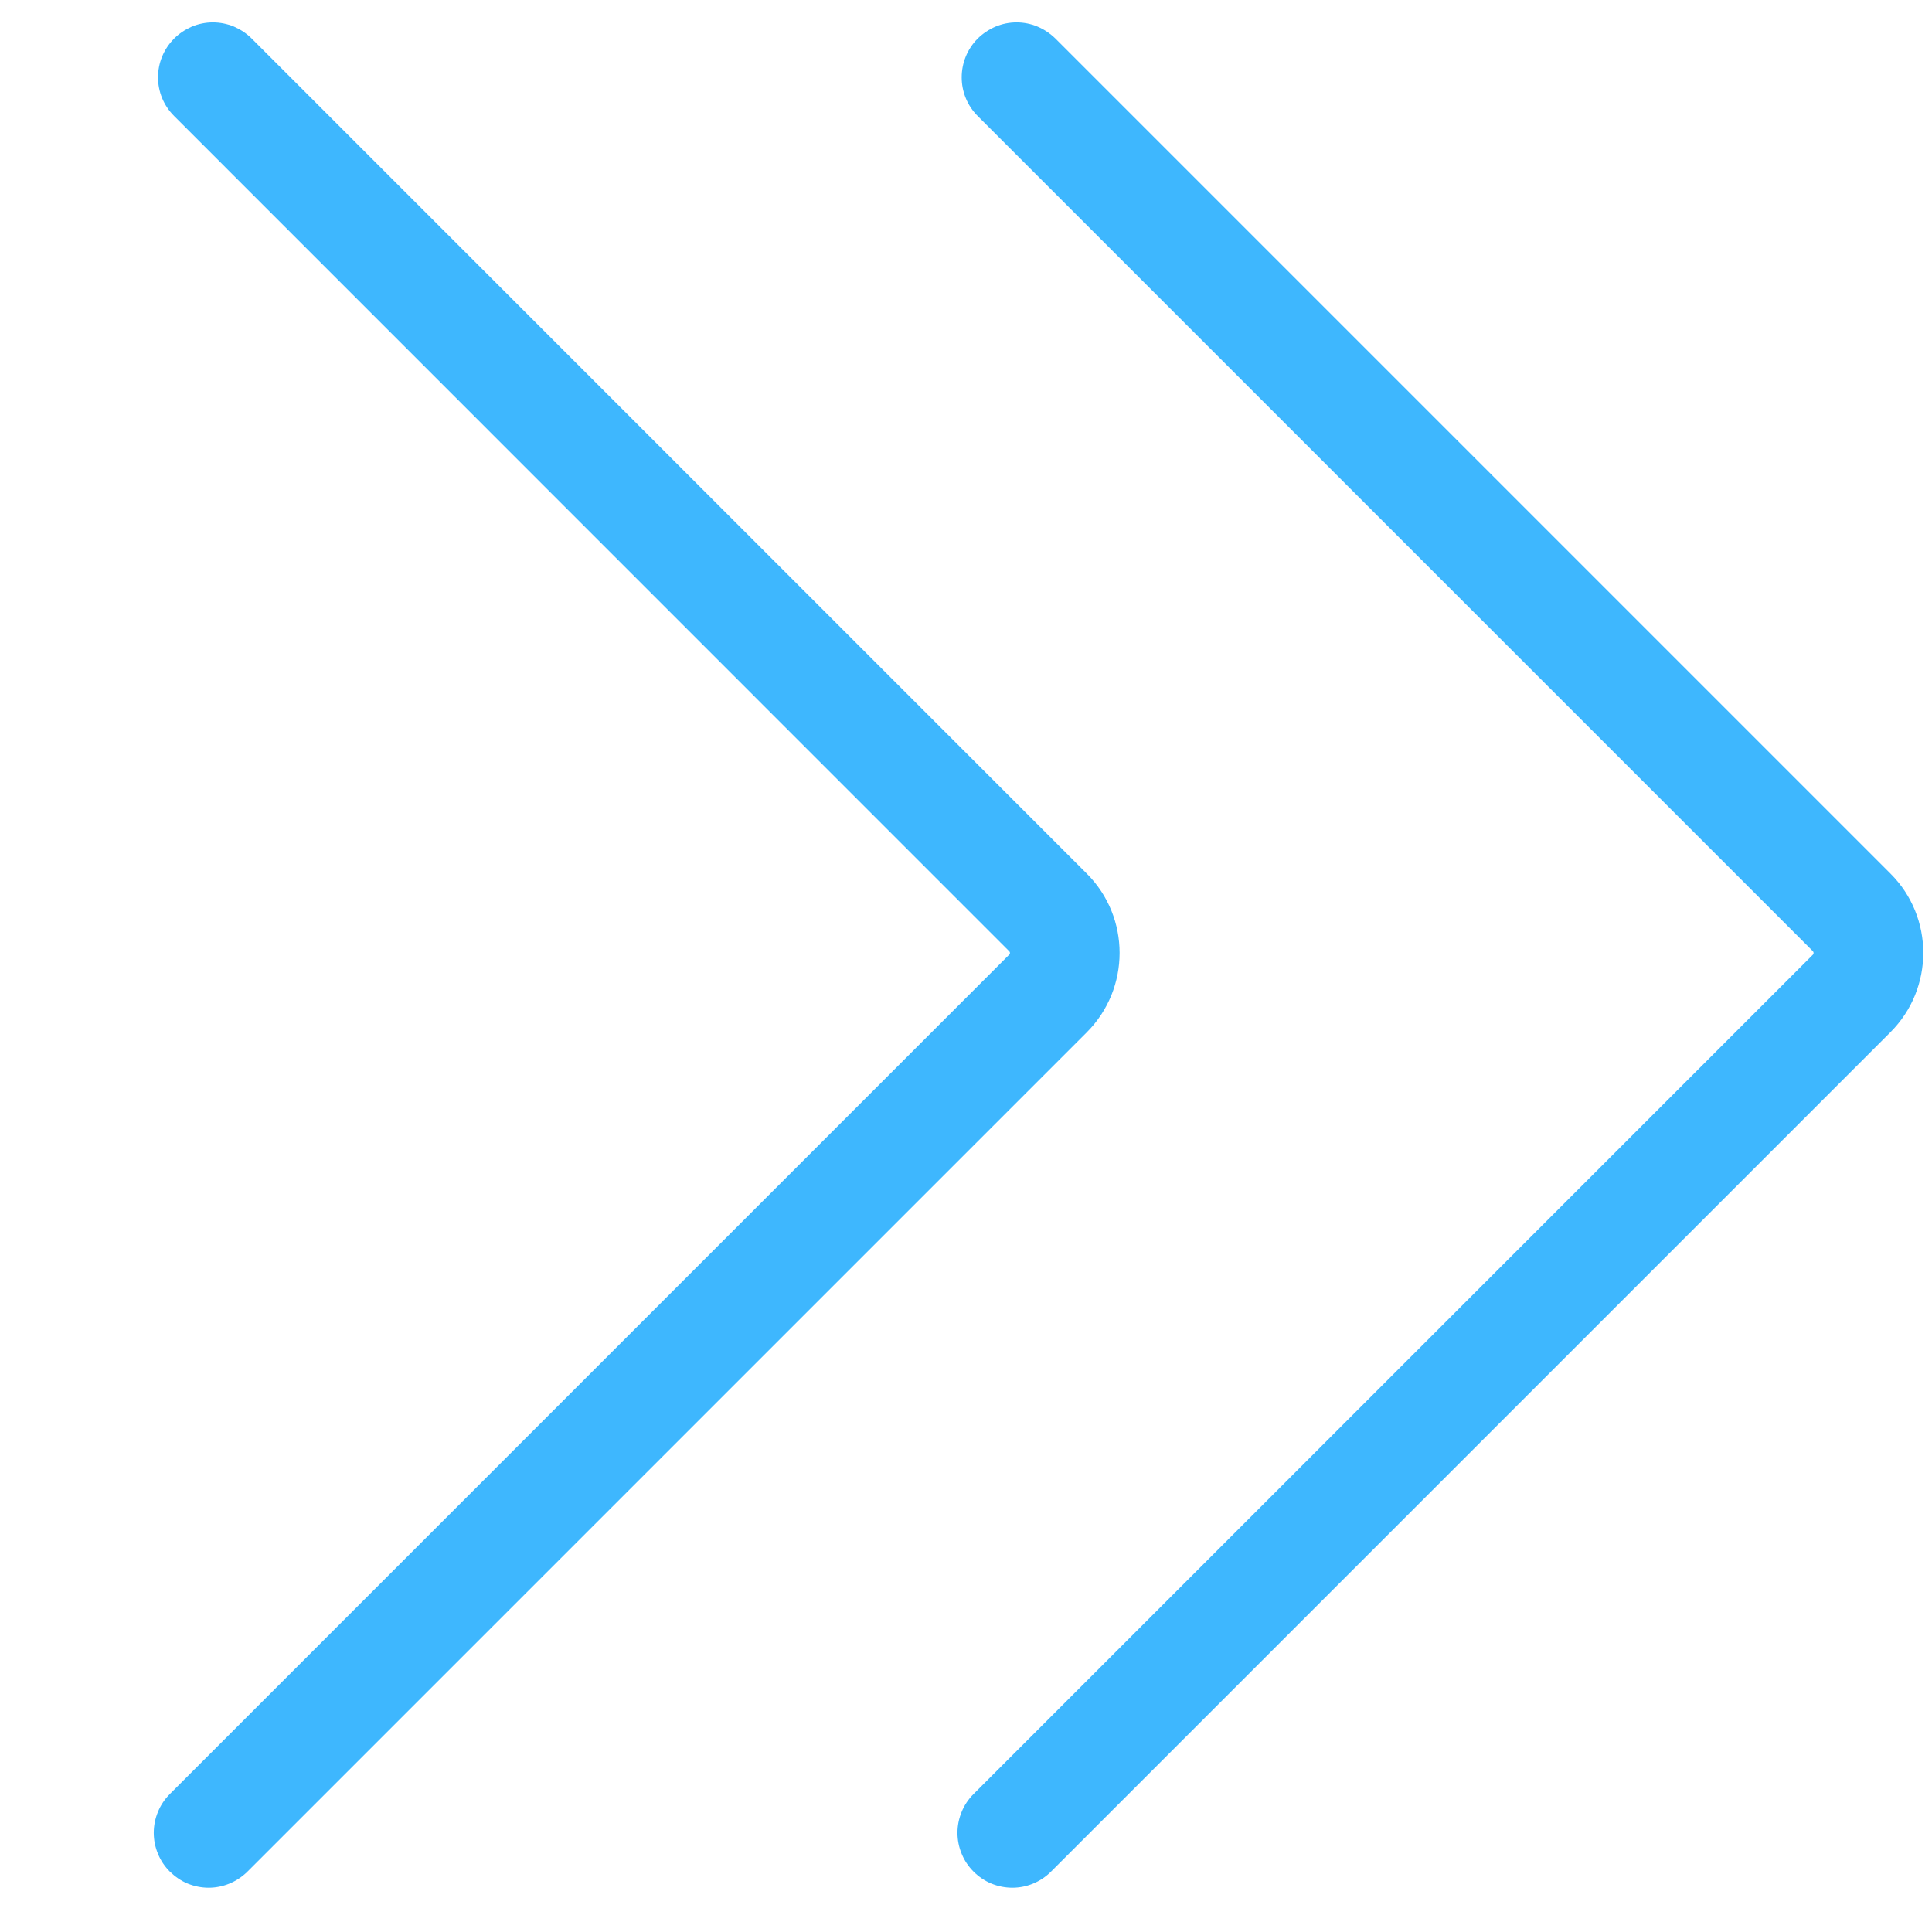
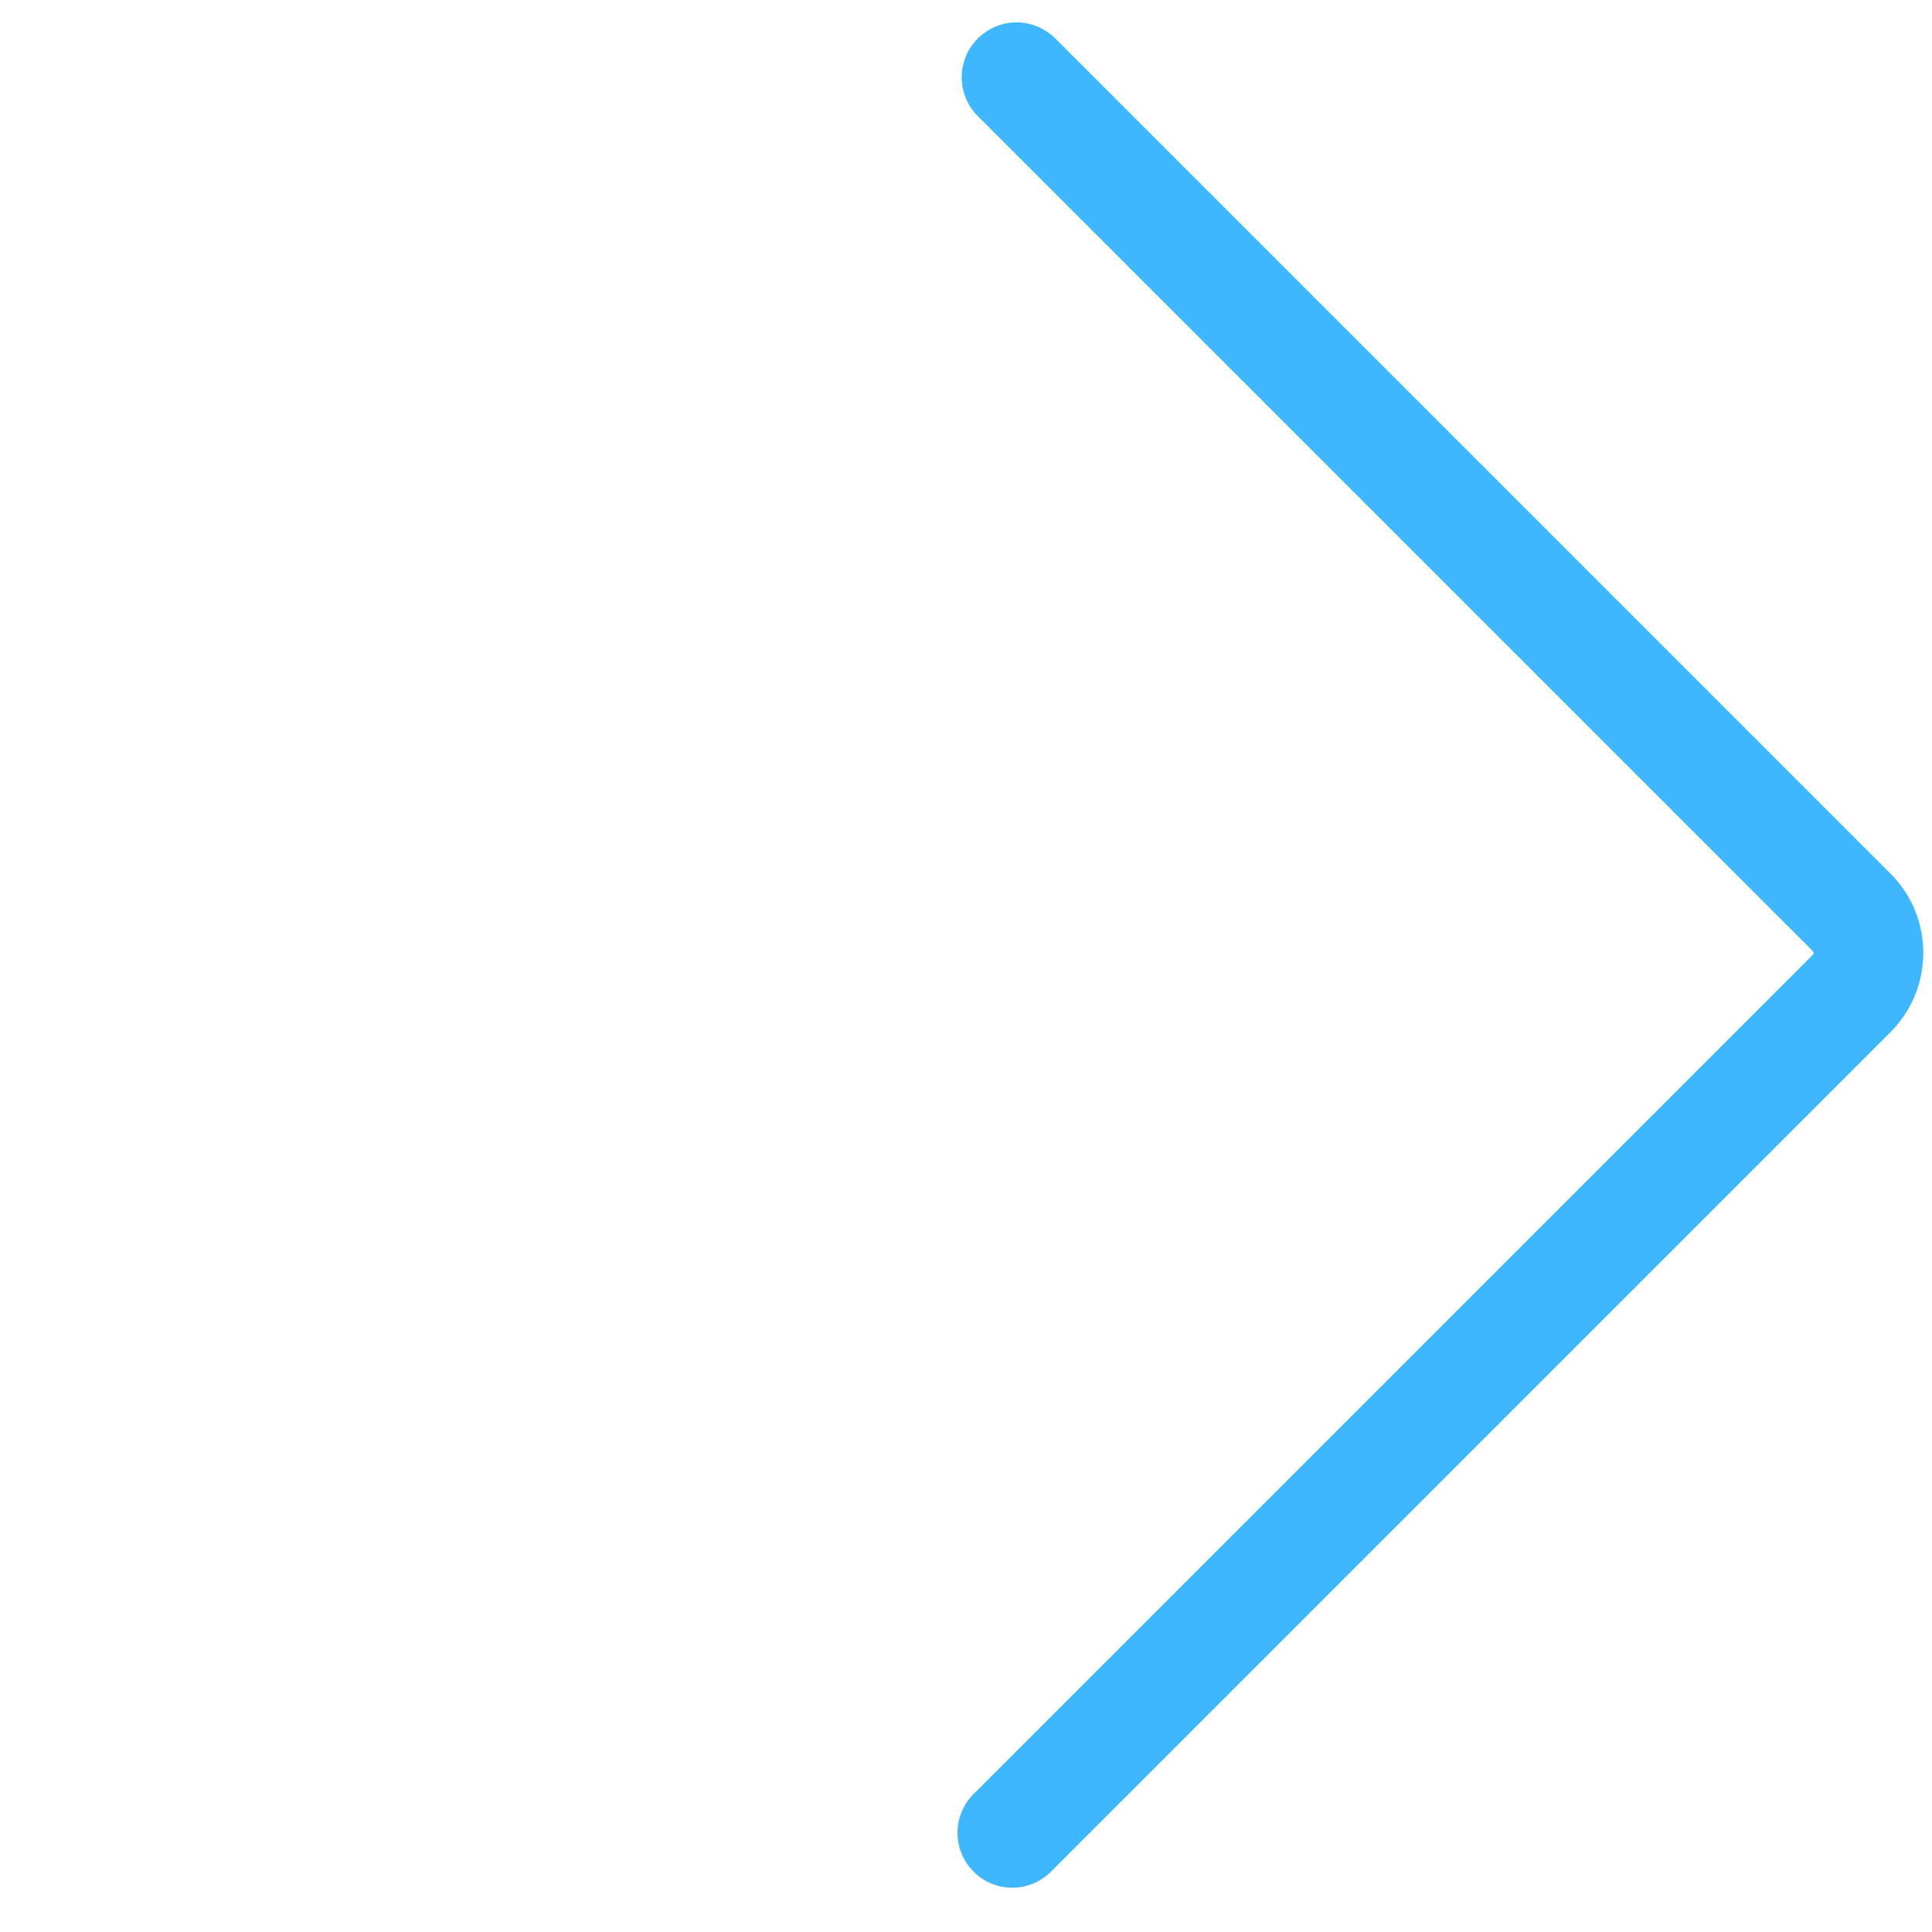
<svg xmlns="http://www.w3.org/2000/svg" width="12" height="12" viewBox="0 0 12 12" fill="none">
  <path d="M11.742 5.426L6.555 0.239C6.523 0.208 6.486 0.183 6.444 0.165C6.403 0.148 6.359 0.139 6.314 0.139C6.269 0.139 6.225 0.148 6.184 0.165C6.142 0.183 6.105 0.208 6.073 0.239C5.94 0.373 5.94 0.588 6.073 0.721L11.26 5.908C11.266 5.914 11.266 5.924 11.26 5.93L6.047 11.143C6.015 11.175 5.99 11.212 5.973 11.254C5.956 11.295 5.947 11.339 5.947 11.384C5.947 11.429 5.956 11.473 5.973 11.514C5.99 11.556 6.015 11.593 6.047 11.625C6.078 11.656 6.116 11.682 6.157 11.699C6.198 11.716 6.243 11.725 6.288 11.725C6.375 11.725 6.462 11.691 6.528 11.625L11.741 6.412C12.014 6.14 12.014 5.697 11.742 5.426Z" fill="#3EB7FE" />
-   <path d="M6.75 5.426L1.563 0.239C1.532 0.208 1.494 0.183 1.453 0.165C1.411 0.148 1.367 0.139 1.322 0.139C1.278 0.139 1.233 0.148 1.192 0.165C1.151 0.183 1.113 0.208 1.082 0.239C0.948 0.373 0.948 0.588 1.082 0.721L6.268 5.908C6.275 5.914 6.275 5.924 6.268 5.93L1.055 11.143C1.023 11.175 0.998 11.212 0.981 11.254C0.964 11.295 0.955 11.339 0.955 11.384C0.955 11.429 0.964 11.473 0.981 11.514C0.998 11.556 1.023 11.593 1.055 11.625C1.087 11.656 1.124 11.682 1.165 11.699C1.207 11.716 1.251 11.725 1.296 11.725C1.383 11.725 1.47 11.691 1.537 11.625L6.75 6.412C7.022 6.14 7.022 5.697 6.75 5.426Z" fill="#3EB7FE" />
</svg>